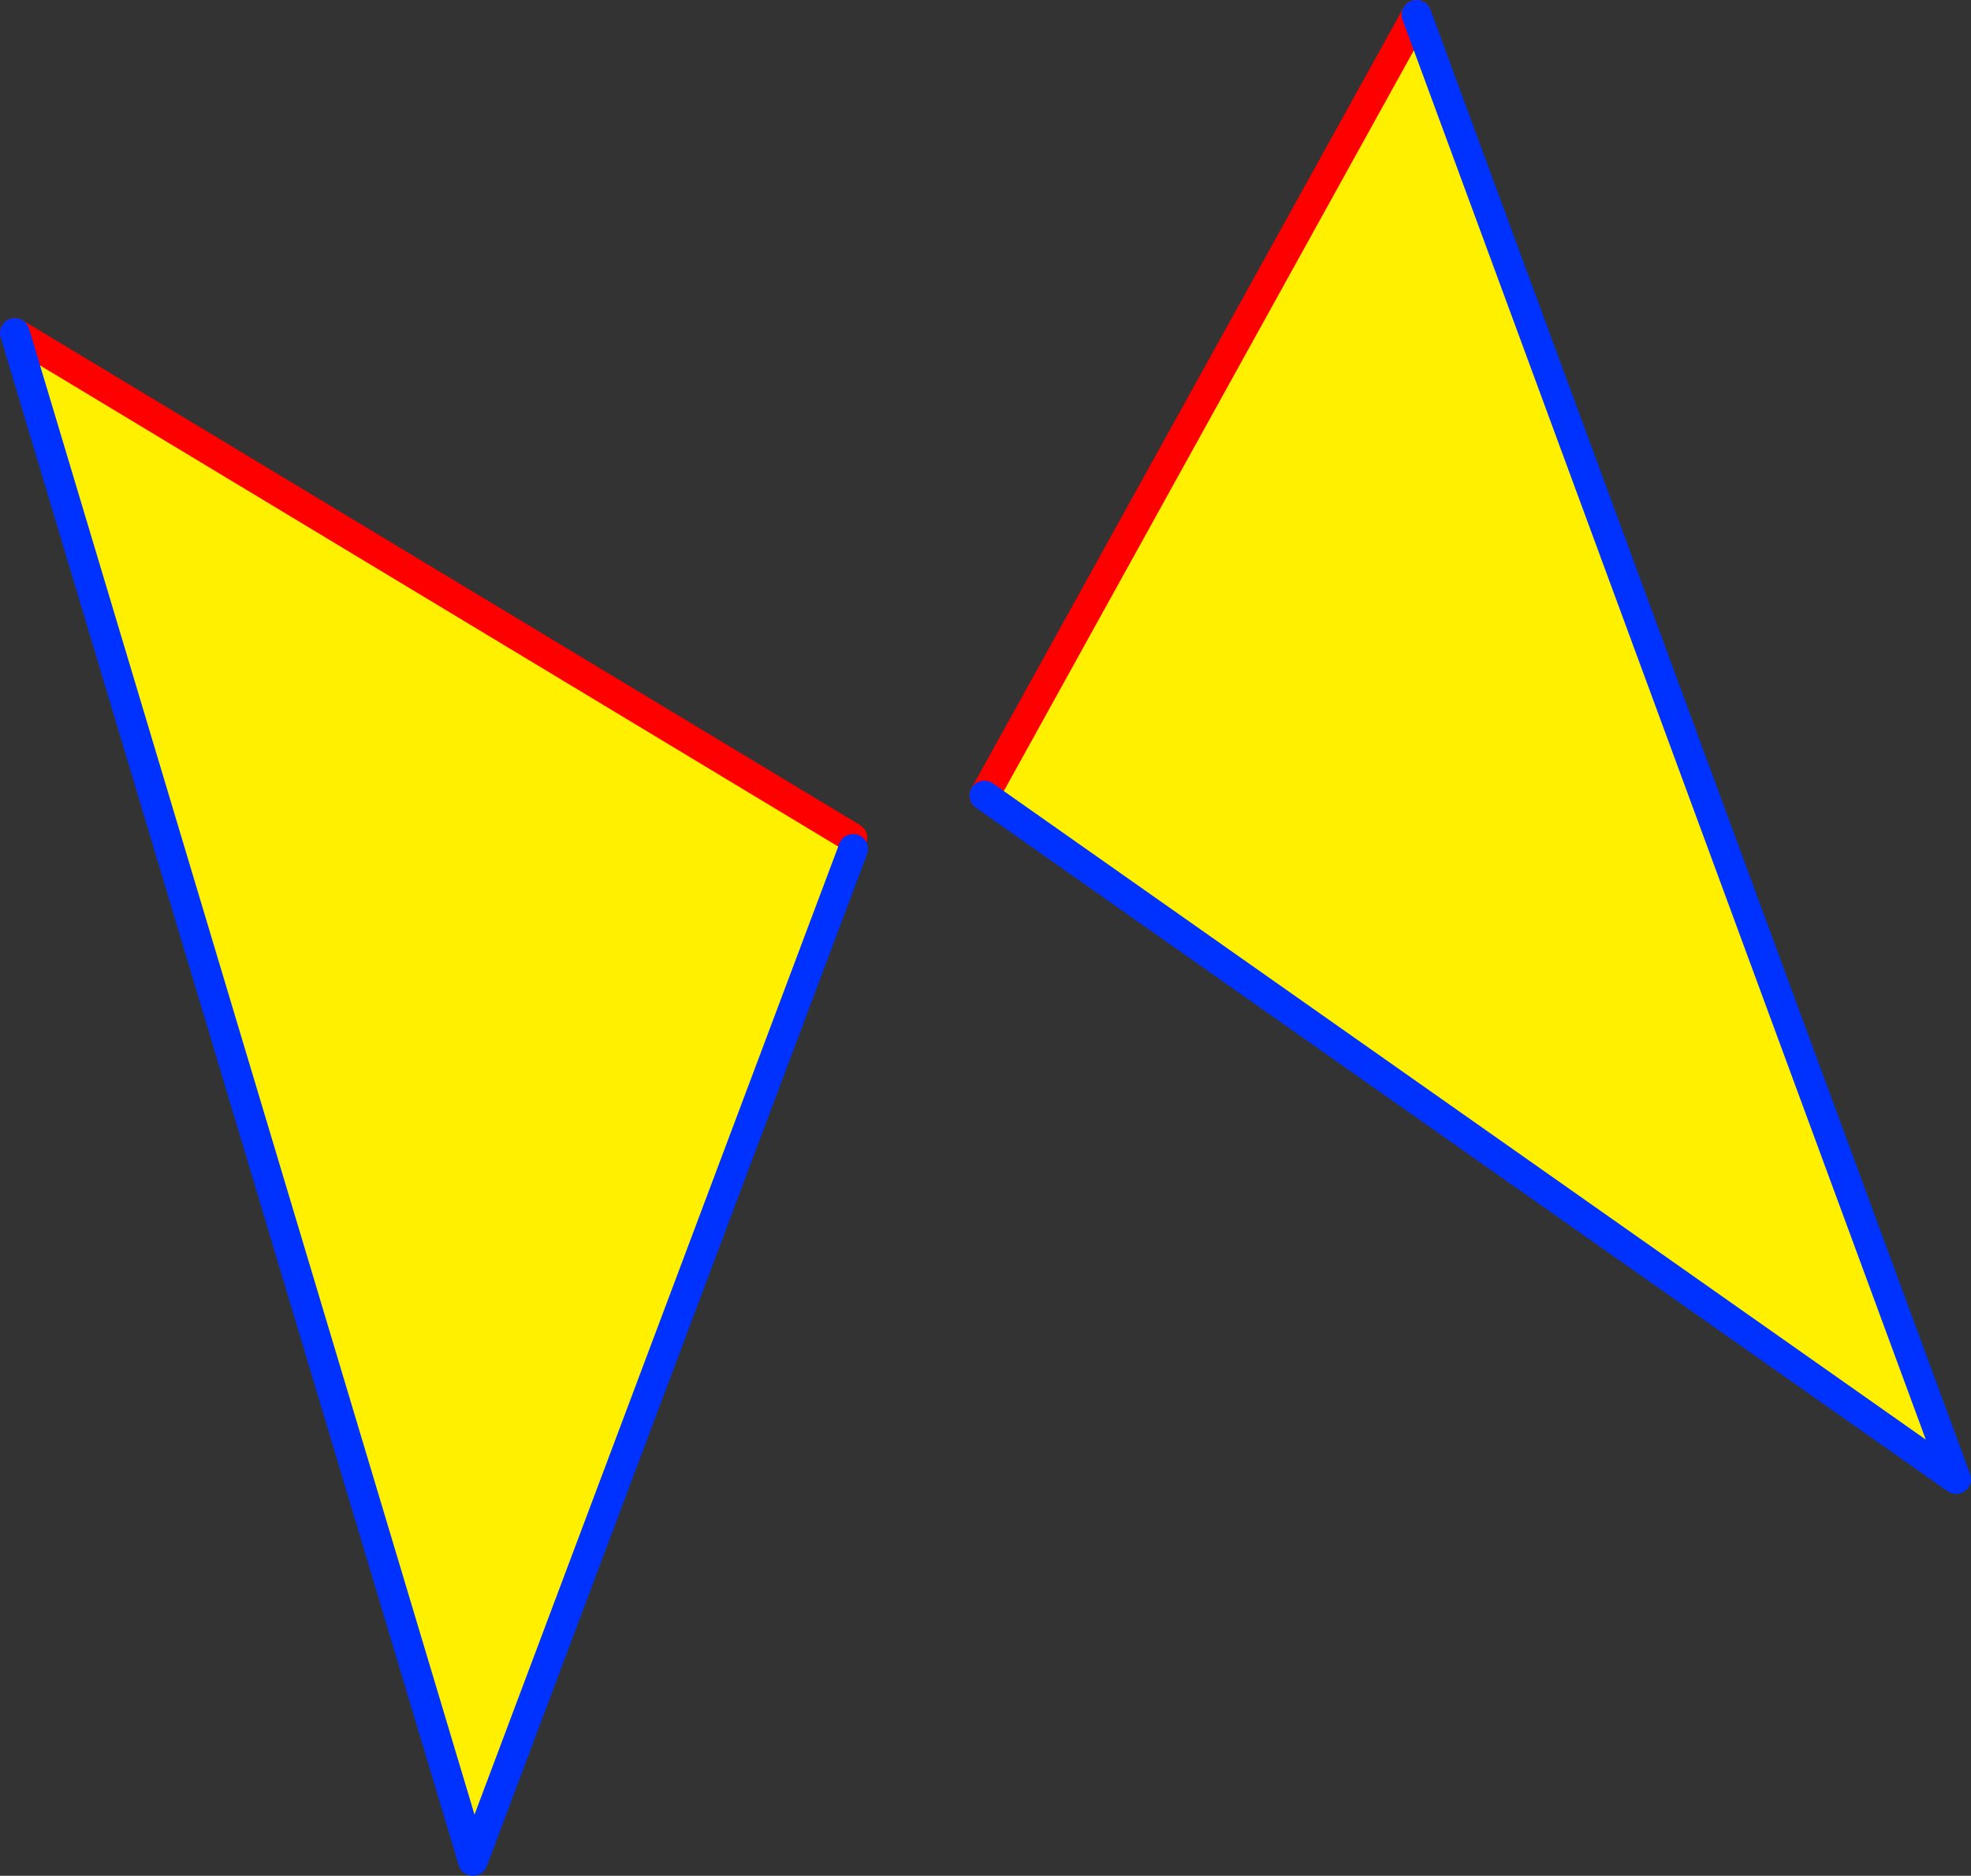
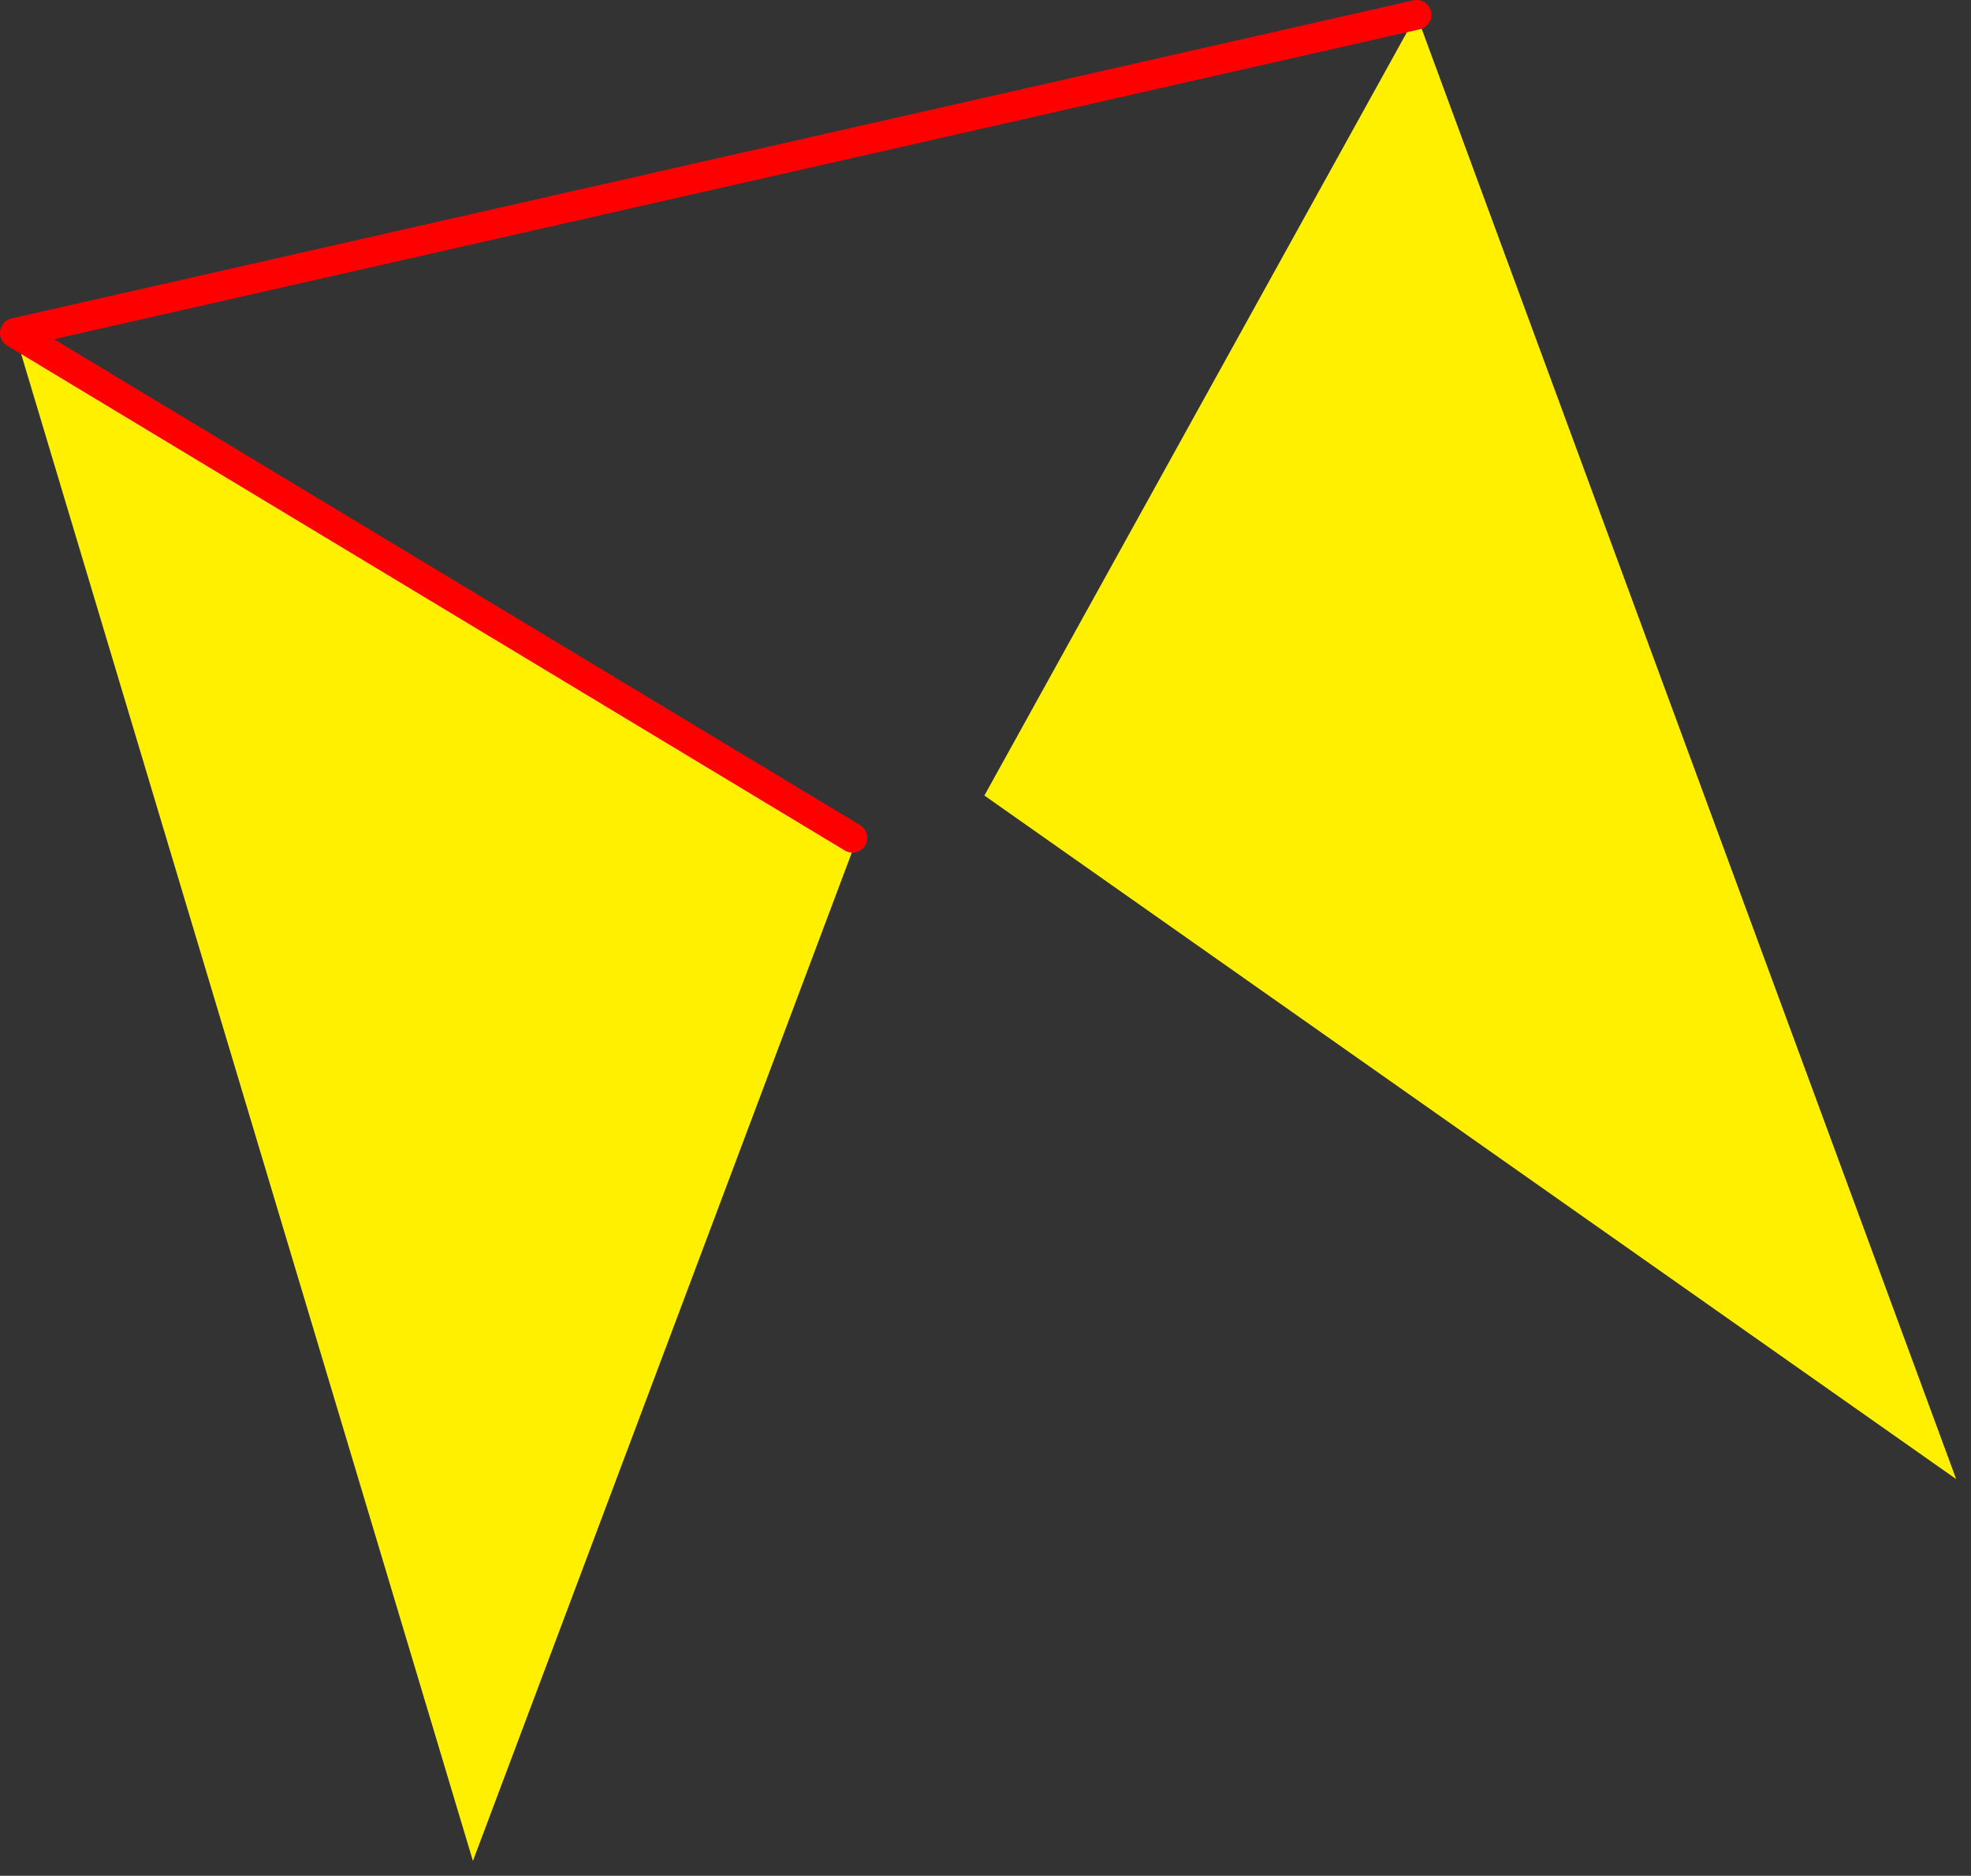
<svg xmlns="http://www.w3.org/2000/svg" height="126.5px" width="132.95px">
  <rect width="100%" height="100%" fill="#333333" stroke="none" />
  <g transform="matrix(1.0, 0.0, 0.0, 1.0, -298.5, -217.85)">
    <path d="M356.0 274.35 L356.05 275.1 330.4 343.35 299.5 240.3 356.0 274.35 M364.9 271.5 L394.05 218.85 430.45 317.6 364.9 271.5" fill="#fff000" fill-rule="evenodd" stroke="none" />
-     <path d="M356.0 274.35 L299.5 240.3 M364.9 271.5 L394.05 218.85" fill="none" stroke="#ff0000" stroke-linecap="round" stroke-linejoin="round" stroke-width="2.0" />
-     <path d="M299.5 240.3 L330.4 343.35 356.05 275.1 M394.05 218.85 L430.45 317.6 364.9 271.5" fill="none" stroke="#0032ff" stroke-linecap="round" stroke-linejoin="round" stroke-width="2.0" />
+     <path d="M356.0 274.35 L299.5 240.3 L394.05 218.85" fill="none" stroke="#ff0000" stroke-linecap="round" stroke-linejoin="round" stroke-width="2.0" />
  </g>
</svg>